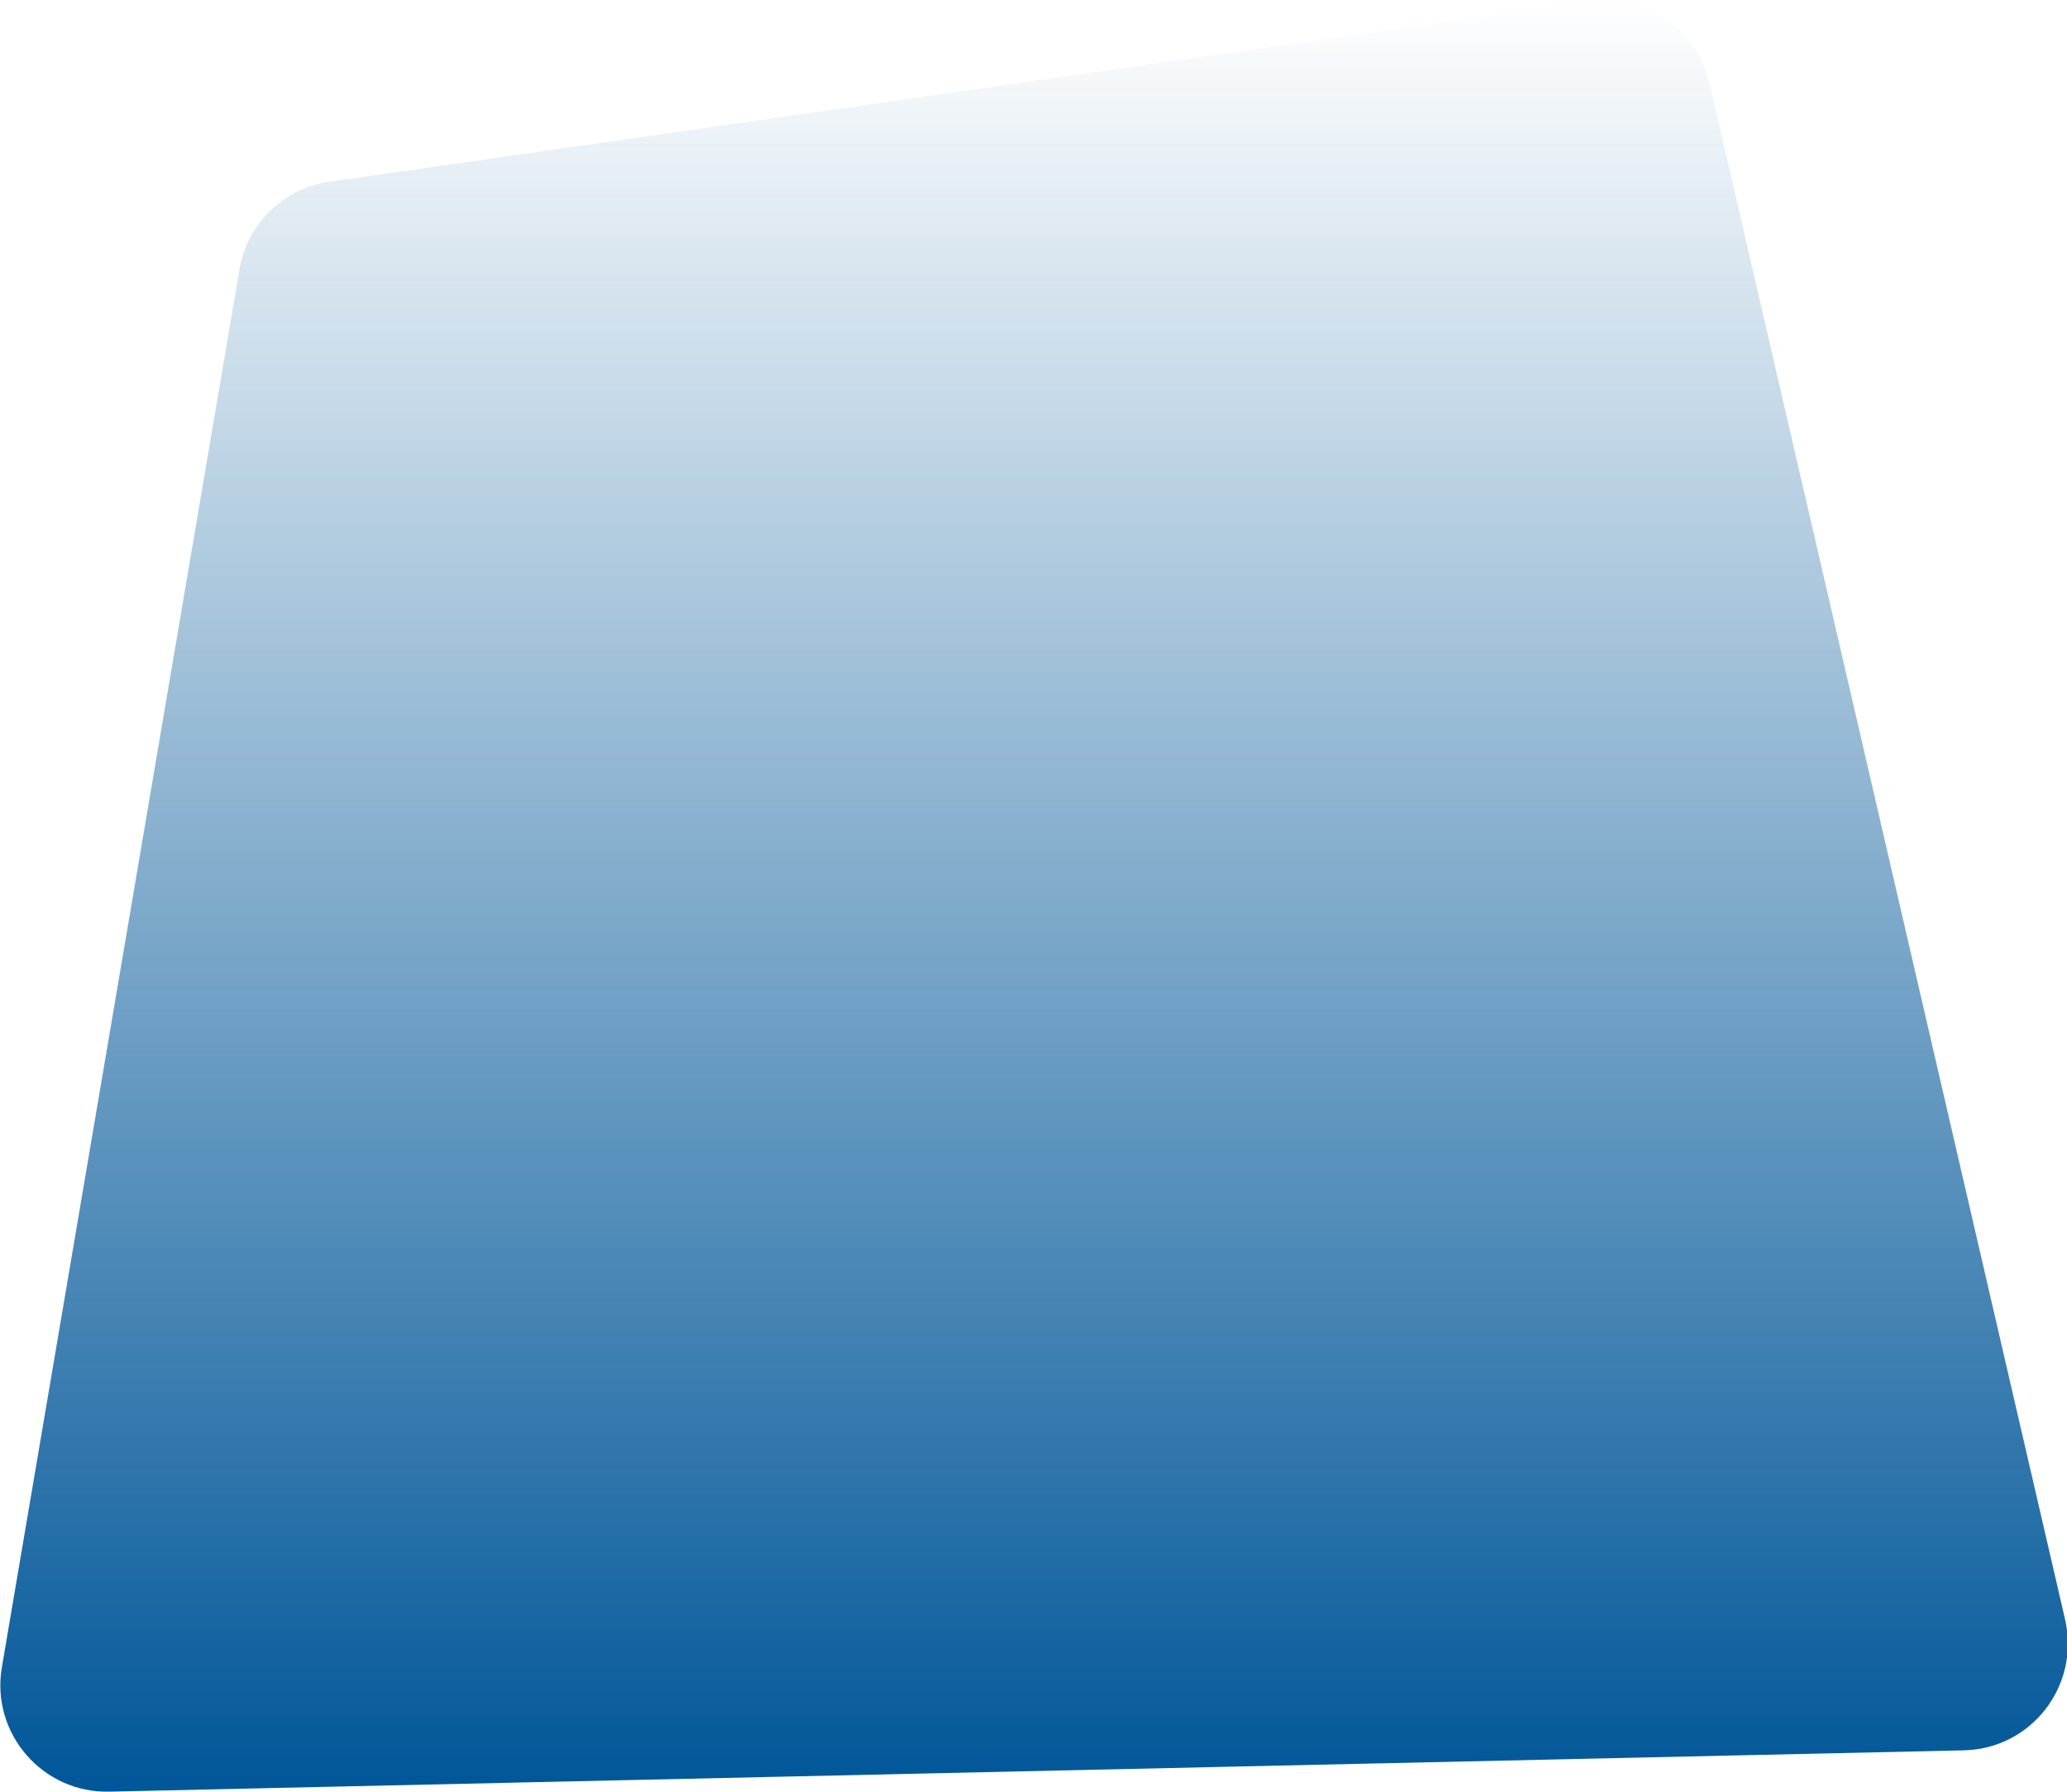
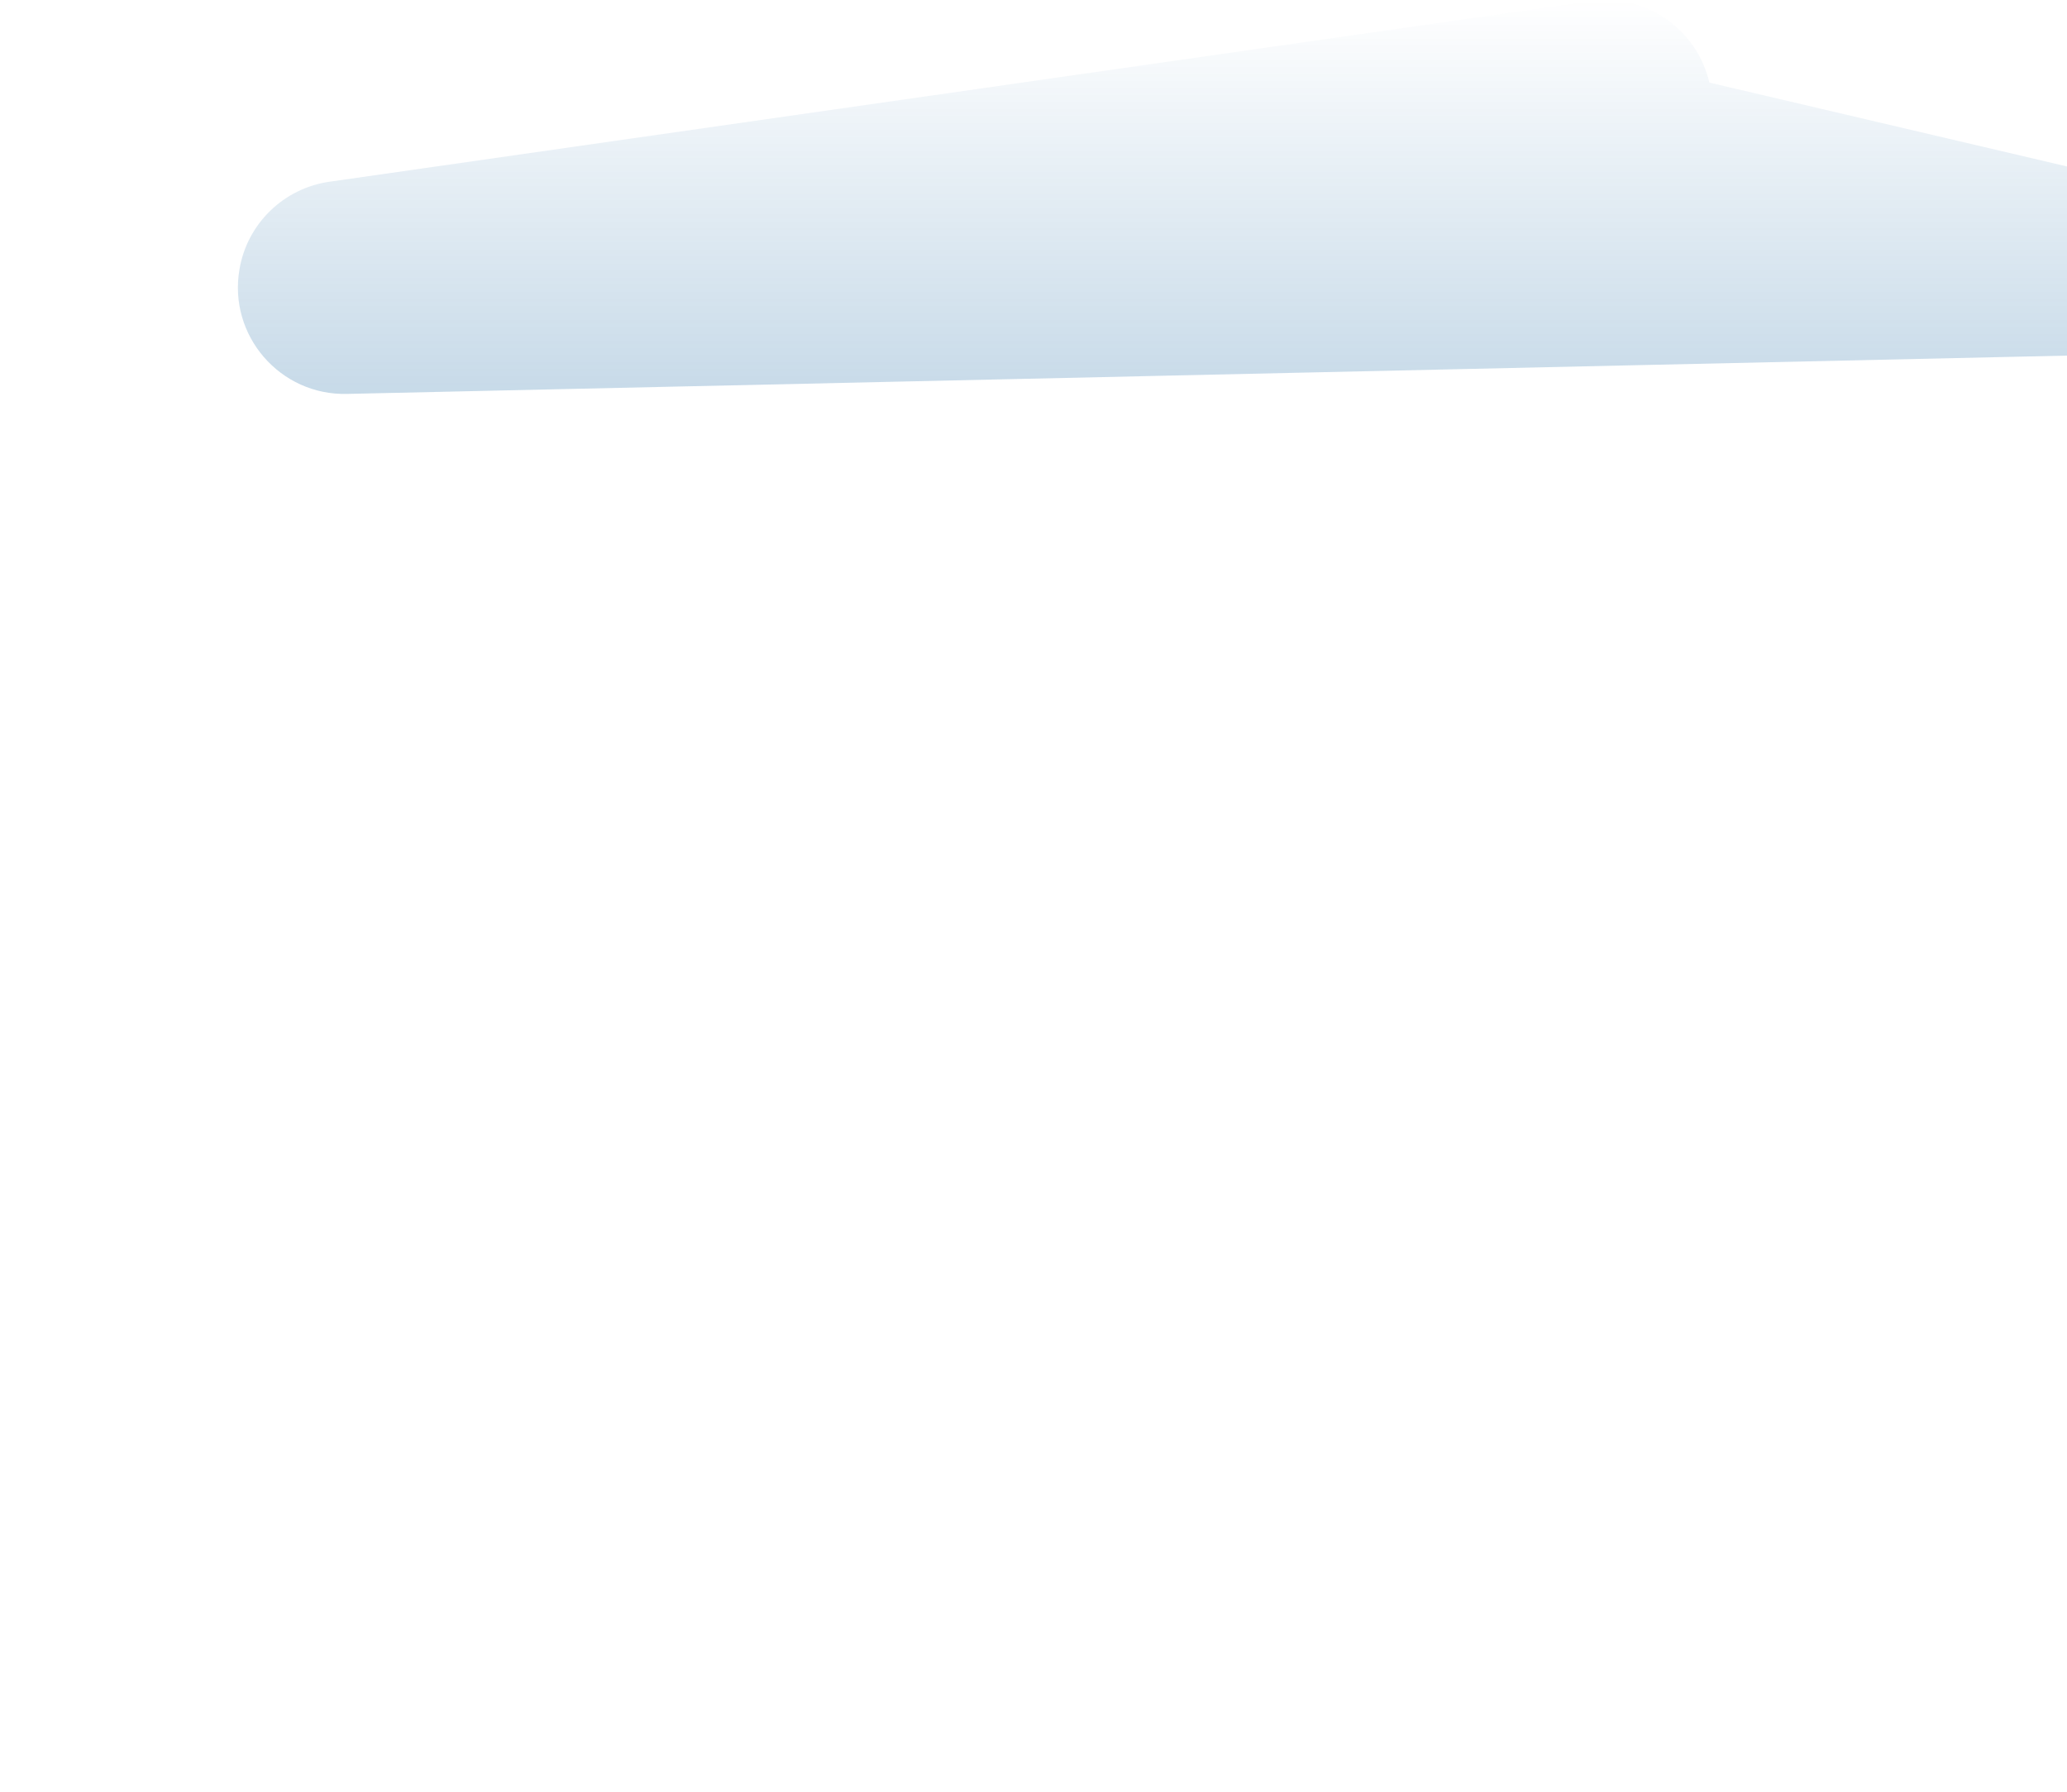
<svg xmlns="http://www.w3.org/2000/svg" version="1.1" id="Layer_1" x="0px" y="0px" viewBox="0 0 325.4 282.1" style="enable-background:new 0 0 325.4 282.1;" xml:space="preserve">
  <style type="text/css">
	.st0{fill:url(#SVGID_1_);}
</style>
  <linearGradient id="SVGID_1_" gradientUnits="userSpaceOnUse" x1="162.72" y1="9.094947e-13" x2="162.72" y2="282.089">
    <stop offset="0" style="stop-color:#005698;stop-opacity:0" />
    <stop offset="1" style="stop-color:#005698" />
  </linearGradient>
-   <path class="st0" d="M250.3,0.2L51.9,28.6c-7.2,1-13,6.6-14.2,13.8l-37.4,220c-1.8,10.4,6.4,19.9,17,19.6l291.8-6.5  c10.7-0.2,18.4-10.2,16-20.6L269.1,13C267.1,4.5,259-1.1,250.3,0.2z" />
+   <path class="st0" d="M250.3,0.2L51.9,28.6c-7.2,1-13,6.6-14.2,13.8c-1.8,10.4,6.4,19.9,17,19.6l291.8-6.5  c10.7-0.2,18.4-10.2,16-20.6L269.1,13C267.1,4.5,259-1.1,250.3,0.2z" />
</svg>